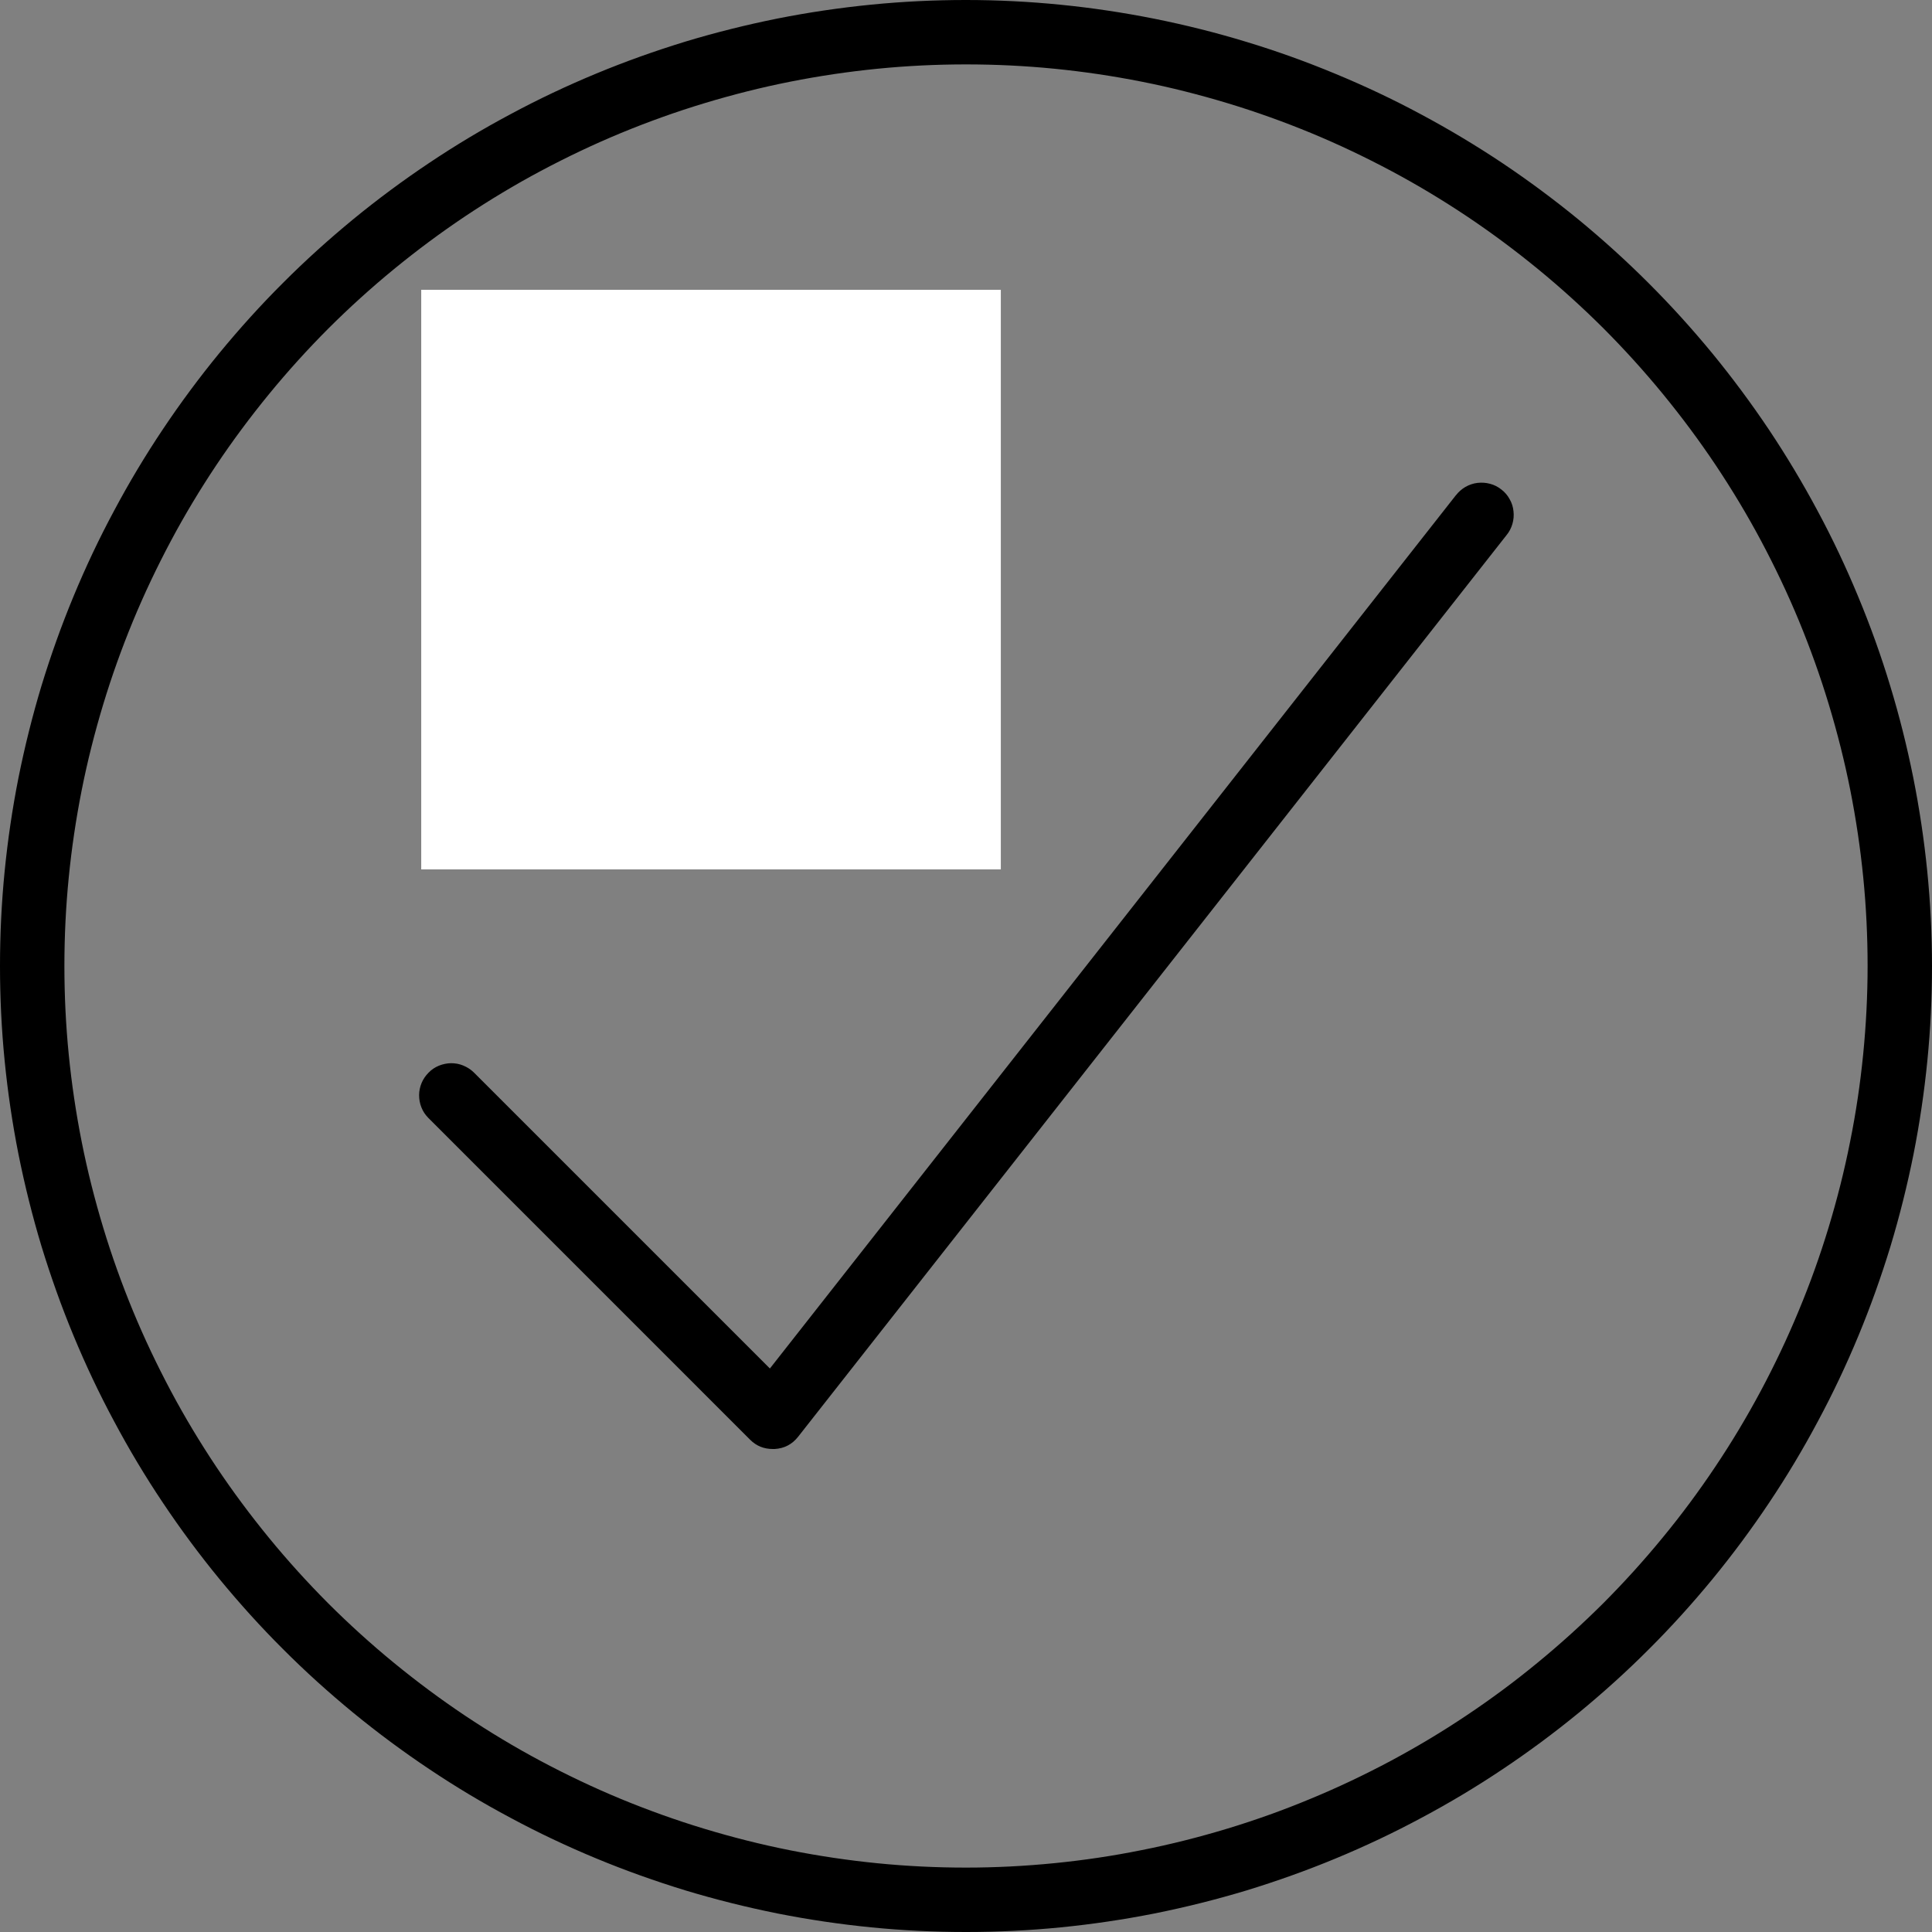
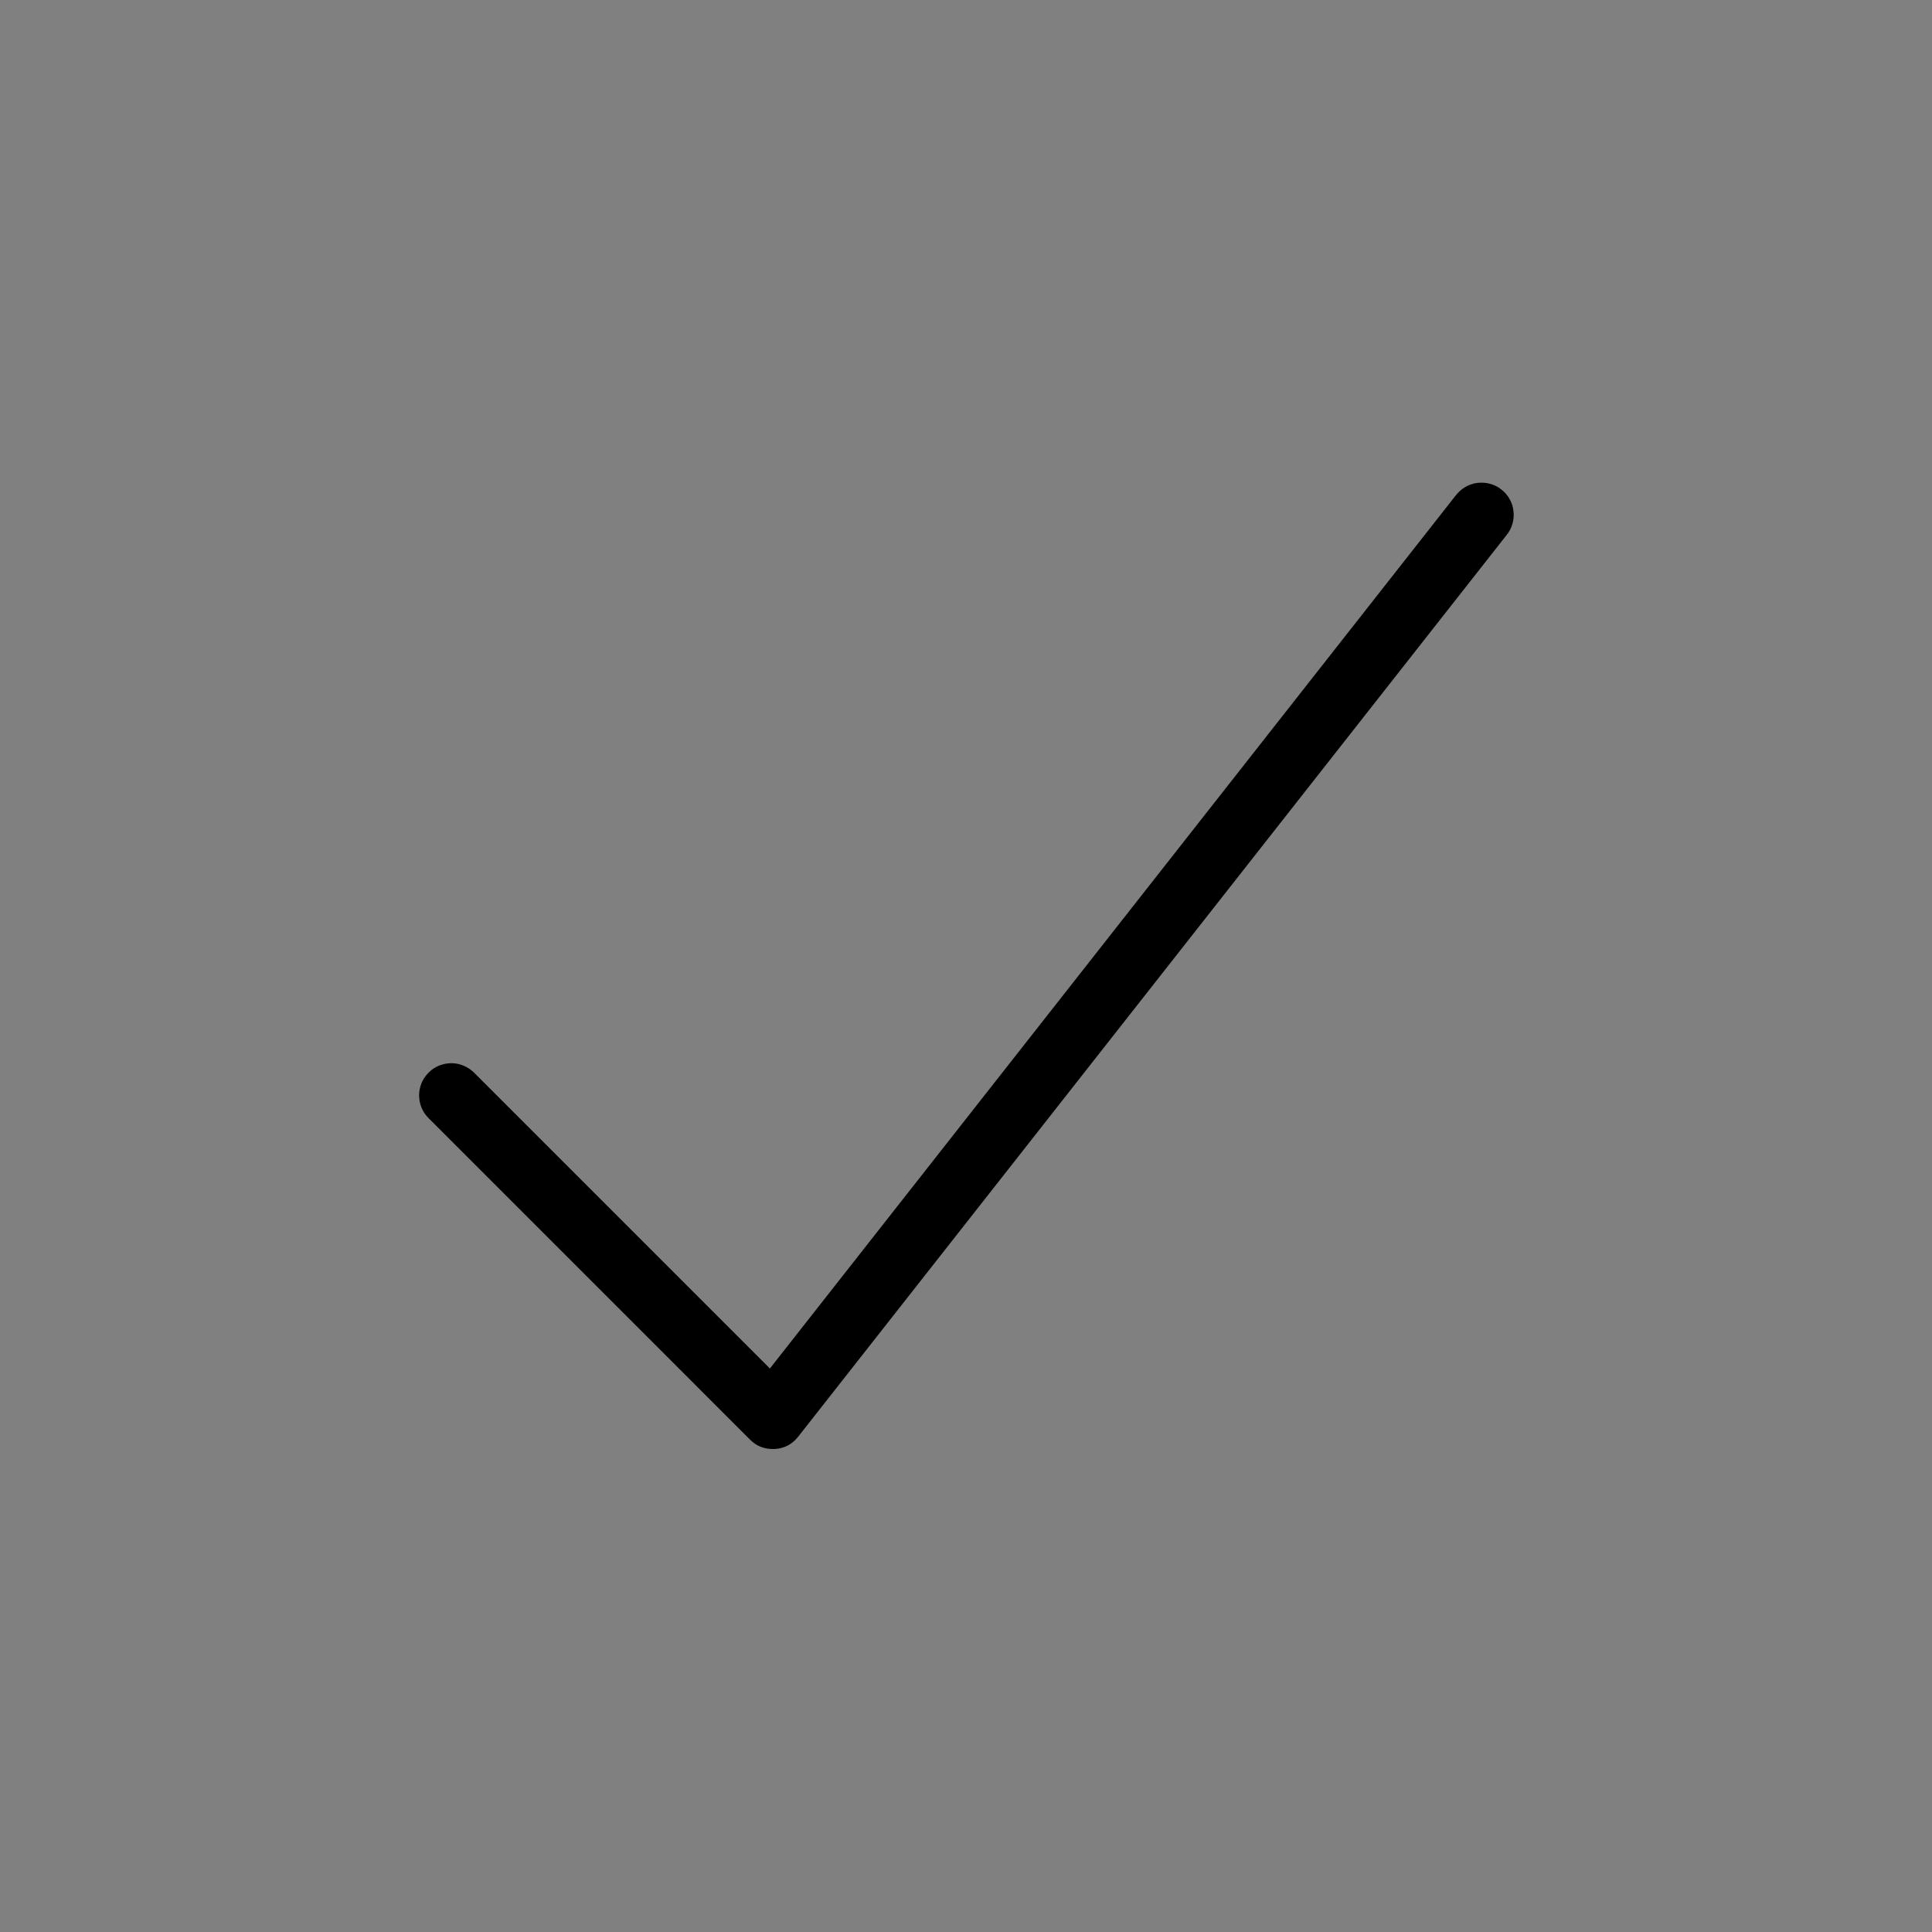
<svg xmlns="http://www.w3.org/2000/svg" version="1.2" preserveAspectRatio="xMidYMid meet" height="100" viewBox="0 0 75 75" zoomAndPan="magnify" width="100">
  <rect x="0" y="0" width="75" height="75" fill="#808080" stroke="none" />
  <defs>
    <clipPath id="14b24167ec">
-       <path d="M 16.352 11.25 L 38.852 11.25 L 38.852 33.75 L 16.352 33.75 Z M 16.352 11.25" />
-     </clipPath>
+       </clipPath>
    <clipPath id="aba92b1b61">
-       <path d="M 0.352 0.25 L 22.852 0.25 L 22.852 22.75 L 0.352 22.75 Z M 0.352 0.25" />
-     </clipPath>
+       </clipPath>
    <clipPath id="44f32eb353">
-       <rect height="23" y="0" width="23" x="0" />
-     </clipPath>
+       </clipPath>
  </defs>
  <g id="c7b3a8293a">
-     <path d="M 37.5 0 C 36.273 0 35.047 0.059 33.824 0.18 C 32.602 0.301 31.391 0.48 30.184 0.719 C 28.98 0.961 27.789 1.258 26.613 1.613 C 25.438 1.973 24.285 2.383 23.148 2.855 C 22.016 3.324 20.906 3.848 19.824 4.43 C 18.738 5.008 17.688 5.637 16.668 6.32 C 15.645 7.004 14.66 7.734 13.711 8.512 C 12.762 9.293 11.852 10.113 10.984 10.984 C 10.113 11.852 9.293 12.762 8.512 13.711 C 7.734 14.66 7.004 15.645 6.32 16.668 C 5.637 17.688 5.008 18.738 4.43 19.824 C 3.848 20.906 3.324 22.016 2.855 23.148 C 2.383 24.285 1.973 25.438 1.613 26.613 C 1.258 27.789 0.961 28.98 0.719 30.184 C 0.48 31.391 0.301 32.602 0.18 33.824 C 0.059 35.047 0 36.273 0 37.5 C 0 38.727 0.059 39.953 0.18 41.176 C 0.301 42.398 0.48 43.609 0.719 44.816 C 0.961 46.02 1.258 47.211 1.613 48.387 C 1.973 49.562 2.383 50.715 2.855 51.852 C 3.324 52.984 3.848 54.094 4.43 55.176 C 5.008 56.262 5.637 57.312 6.32 58.332 C 7.004 59.355 7.734 60.34 8.512 61.289 C 9.293 62.238 10.113 63.148 10.984 64.016 C 11.852 64.887 12.762 65.707 13.711 66.488 C 14.66 67.266 15.645 67.996 16.668 68.68 C 17.688 69.363 18.738 69.992 19.824 70.57 C 20.906 71.152 22.016 71.676 23.148 72.145 C 24.285 72.617 25.438 73.027 26.613 73.387 C 27.789 73.742 28.98 74.039 30.184 74.281 C 31.391 74.52 32.602 74.699 33.824 74.82 C 35.047 74.941 36.273 75 37.5 75 C 38.727 75 39.953 74.941 41.176 74.82 C 42.398 74.699 43.609 74.52 44.816 74.281 C 46.02 74.039 47.211 73.742 48.387 73.387 C 49.562 73.027 50.715 72.617 51.852 72.145 C 52.984 71.676 54.094 71.152 55.176 70.57 C 56.262 69.992 57.312 69.363 58.332 68.68 C 59.355 67.996 60.34 67.266 61.289 66.488 C 62.238 65.707 63.148 64.887 64.016 64.016 C 64.887 63.148 65.707 62.238 66.488 61.289 C 67.266 60.34 67.996 59.355 68.68 58.332 C 69.363 57.312 69.992 56.262 70.57 55.176 C 71.152 54.094 71.676 52.984 72.145 51.852 C 72.617 50.715 73.027 49.562 73.387 48.387 C 73.742 47.211 74.039 46.02 74.281 44.816 C 74.52 43.609 74.699 42.398 74.82 41.176 C 74.941 39.953 75 38.727 75 37.5 C 75 36.273 74.938 35.047 74.816 33.824 C 74.695 32.605 74.512 31.391 74.273 30.188 C 74.031 28.984 73.734 27.793 73.375 26.617 C 73.02 25.445 72.605 24.289 72.133 23.156 C 71.664 22.023 71.141 20.914 70.559 19.832 C 69.98 18.75 69.348 17.695 68.668 16.676 C 67.984 15.656 67.254 14.672 66.477 13.723 C 65.695 12.773 64.871 11.863 64.004 10.996 C 63.137 10.129 62.227 9.305 61.277 8.523 C 60.328 7.746 59.344 7.016 58.324 6.332 C 57.305 5.652 56.25 5.02 55.168 4.441 C 54.086 3.859 52.977 3.336 51.844 2.867 C 50.711 2.395 49.555 1.98 48.383 1.625 C 47.207 1.266 46.016 0.969 44.812 0.727 C 43.609 0.488 42.395 0.305 41.176 0.184 C 39.953 0.062 38.727 0 37.5 0 Z M 37.5 72.5 C 36.355 72.5 35.211 72.445 34.07 72.332 C 32.93 72.219 31.797 72.051 30.672 71.828 C 29.547 71.605 28.438 71.324 27.34 70.992 C 26.242 70.66 25.164 70.273 24.105 69.836 C 23.047 69.398 22.012 68.906 21 68.367 C 19.988 67.828 19.008 67.238 18.055 66.602 C 17.102 65.965 16.184 65.281 15.297 64.555 C 14.41 63.828 13.562 63.059 12.75 62.25 C 11.941 61.438 11.172 60.59 10.445 59.703 C 9.719 58.816 9.035 57.898 8.398 56.945 C 7.762 55.992 7.172 55.012 6.633 54 C 6.094 52.988 5.602 51.953 5.164 50.895 C 4.727 49.836 4.34 48.758 4.008 47.66 C 3.676 46.562 3.395 45.453 3.172 44.328 C 2.949 43.203 2.781 42.07 2.668 40.93 C 2.555 39.789 2.5 38.645 2.5 37.5 C 2.5 36.355 2.555 35.211 2.668 34.07 C 2.781 32.93 2.949 31.797 3.172 30.672 C 3.395 29.547 3.676 28.438 4.008 27.34 C 4.34 26.242 4.727 25.164 5.164 24.105 C 5.602 23.047 6.094 22.012 6.633 21 C 7.172 19.988 7.762 19.008 8.398 18.055 C 9.035 17.102 9.719 16.184 10.445 15.297 C 11.172 14.41 11.941 13.562 12.75 12.75 C 13.562 11.941 14.41 11.172 15.297 10.445 C 16.184 9.719 17.102 9.035 18.055 8.398 C 19.008 7.762 19.988 7.172 21 6.633 C 22.012 6.094 23.047 5.602 24.105 5.164 C 25.164 4.727 26.242 4.34 27.34 4.008 C 28.438 3.676 29.547 3.395 30.672 3.172 C 31.797 2.949 32.93 2.781 34.07 2.668 C 35.211 2.555 36.355 2.5 37.5 2.5 C 38.645 2.5 39.789 2.555 40.93 2.668 C 42.07 2.781 43.203 2.949 44.328 3.172 C 45.453 3.395 46.562 3.676 47.66 4.008 C 48.758 4.34 49.836 4.727 50.895 5.164 C 51.953 5.602 52.988 6.094 54 6.633 C 55.012 7.172 55.992 7.762 56.945 8.398 C 57.898 9.035 58.816 9.719 59.703 10.445 C 60.59 11.172 61.438 11.941 62.25 12.75 C 63.059 13.562 63.828 14.41 64.555 15.297 C 65.281 16.184 65.965 17.102 66.602 18.055 C 67.238 19.008 67.828 19.988 68.367 21 C 68.906 22.012 69.398 23.047 69.836 24.105 C 70.273 25.164 70.66 26.242 70.992 27.34 C 71.324 28.438 71.605 29.547 71.828 30.672 C 72.051 31.797 72.219 32.93 72.332 34.07 C 72.445 35.211 72.5 36.355 72.5 37.5 C 72.5 38.645 72.441 39.789 72.328 40.93 C 72.215 42.07 72.047 43.203 71.82 44.324 C 71.598 45.449 71.316 46.559 70.984 47.656 C 70.652 48.75 70.266 49.828 69.824 50.887 C 69.387 51.945 68.895 52.98 68.355 53.992 C 67.816 55 67.227 55.984 66.59 56.934 C 65.953 57.887 65.27 58.809 64.543 59.691 C 63.816 60.578 63.047 61.426 62.238 62.238 C 61.426 63.047 60.578 63.816 59.691 64.543 C 58.809 65.27 57.887 65.953 56.934 66.59 C 55.984 67.227 55 67.816 53.992 68.355 C 52.98 68.895 51.945 69.387 50.887 69.824 C 49.828 70.266 48.75 70.652 47.656 70.984 C 46.559 71.316 45.449 71.598 44.324 71.82 C 43.203 72.047 42.07 72.215 40.93 72.328 C 39.789 72.441 38.645 72.5 37.5 72.5 Z M 37.5 72.5" style="stroke:none;fill-rule:nonzero;fill:#000000;fill-opacity:1;" />
    <path d="M 56.516 19.227 L 29.887 53.125 L 18.387 41.625 C 18.27 41.512 18.133 41.426 17.98 41.363 C 17.832 41.301 17.672 41.273 17.508 41.273 C 17.344 41.277 17.188 41.309 17.035 41.371 C 16.883 41.434 16.75 41.523 16.637 41.641 C 16.52 41.758 16.43 41.891 16.367 42.039 C 16.305 42.191 16.27 42.348 16.27 42.512 C 16.27 42.676 16.297 42.836 16.359 42.988 C 16.418 43.141 16.508 43.273 16.621 43.391 L 29.121 55.891 C 29.363 56.133 29.656 56.25 30 56.25 L 30.074 56.25 C 30.449 56.227 30.75 56.07 30.984 55.773 L 58.484 20.773 C 58.59 20.645 58.664 20.5 58.711 20.34 C 58.758 20.18 58.773 20.016 58.754 19.848 C 58.738 19.68 58.688 19.523 58.605 19.379 C 58.523 19.23 58.418 19.105 58.285 19.004 C 58.152 18.898 58.008 18.824 57.844 18.781 C 57.684 18.738 57.52 18.727 57.355 18.746 C 57.188 18.766 57.031 18.82 56.887 18.902 C 56.742 18.988 56.617 19.098 56.516 19.23 Z M 56.516 19.227" style="stroke:none;fill-rule:nonzero;fill:#000000;fill-opacity:1;" />
    <g clip-path="url(#14b24167ec)" clip-rule="nonzero">
      <g transform="matrix(1,0,0,1,16,11)">
        <g clip-path="url(#44f32eb353)">
          <g clip-path="url(#aba92b1b61)" clip-rule="nonzero">
-             <path d="M 0.352 0.25 L 22.852 0.25 L 22.852 22.75 L 0.352 22.75 Z M 0.352 0.25" style="stroke:none;fill-rule:nonzero;fill:#ffffff;fill-opacity:1;" />
-           </g>
+             </g>
        </g>
      </g>
    </g>
  </g>
</svg>